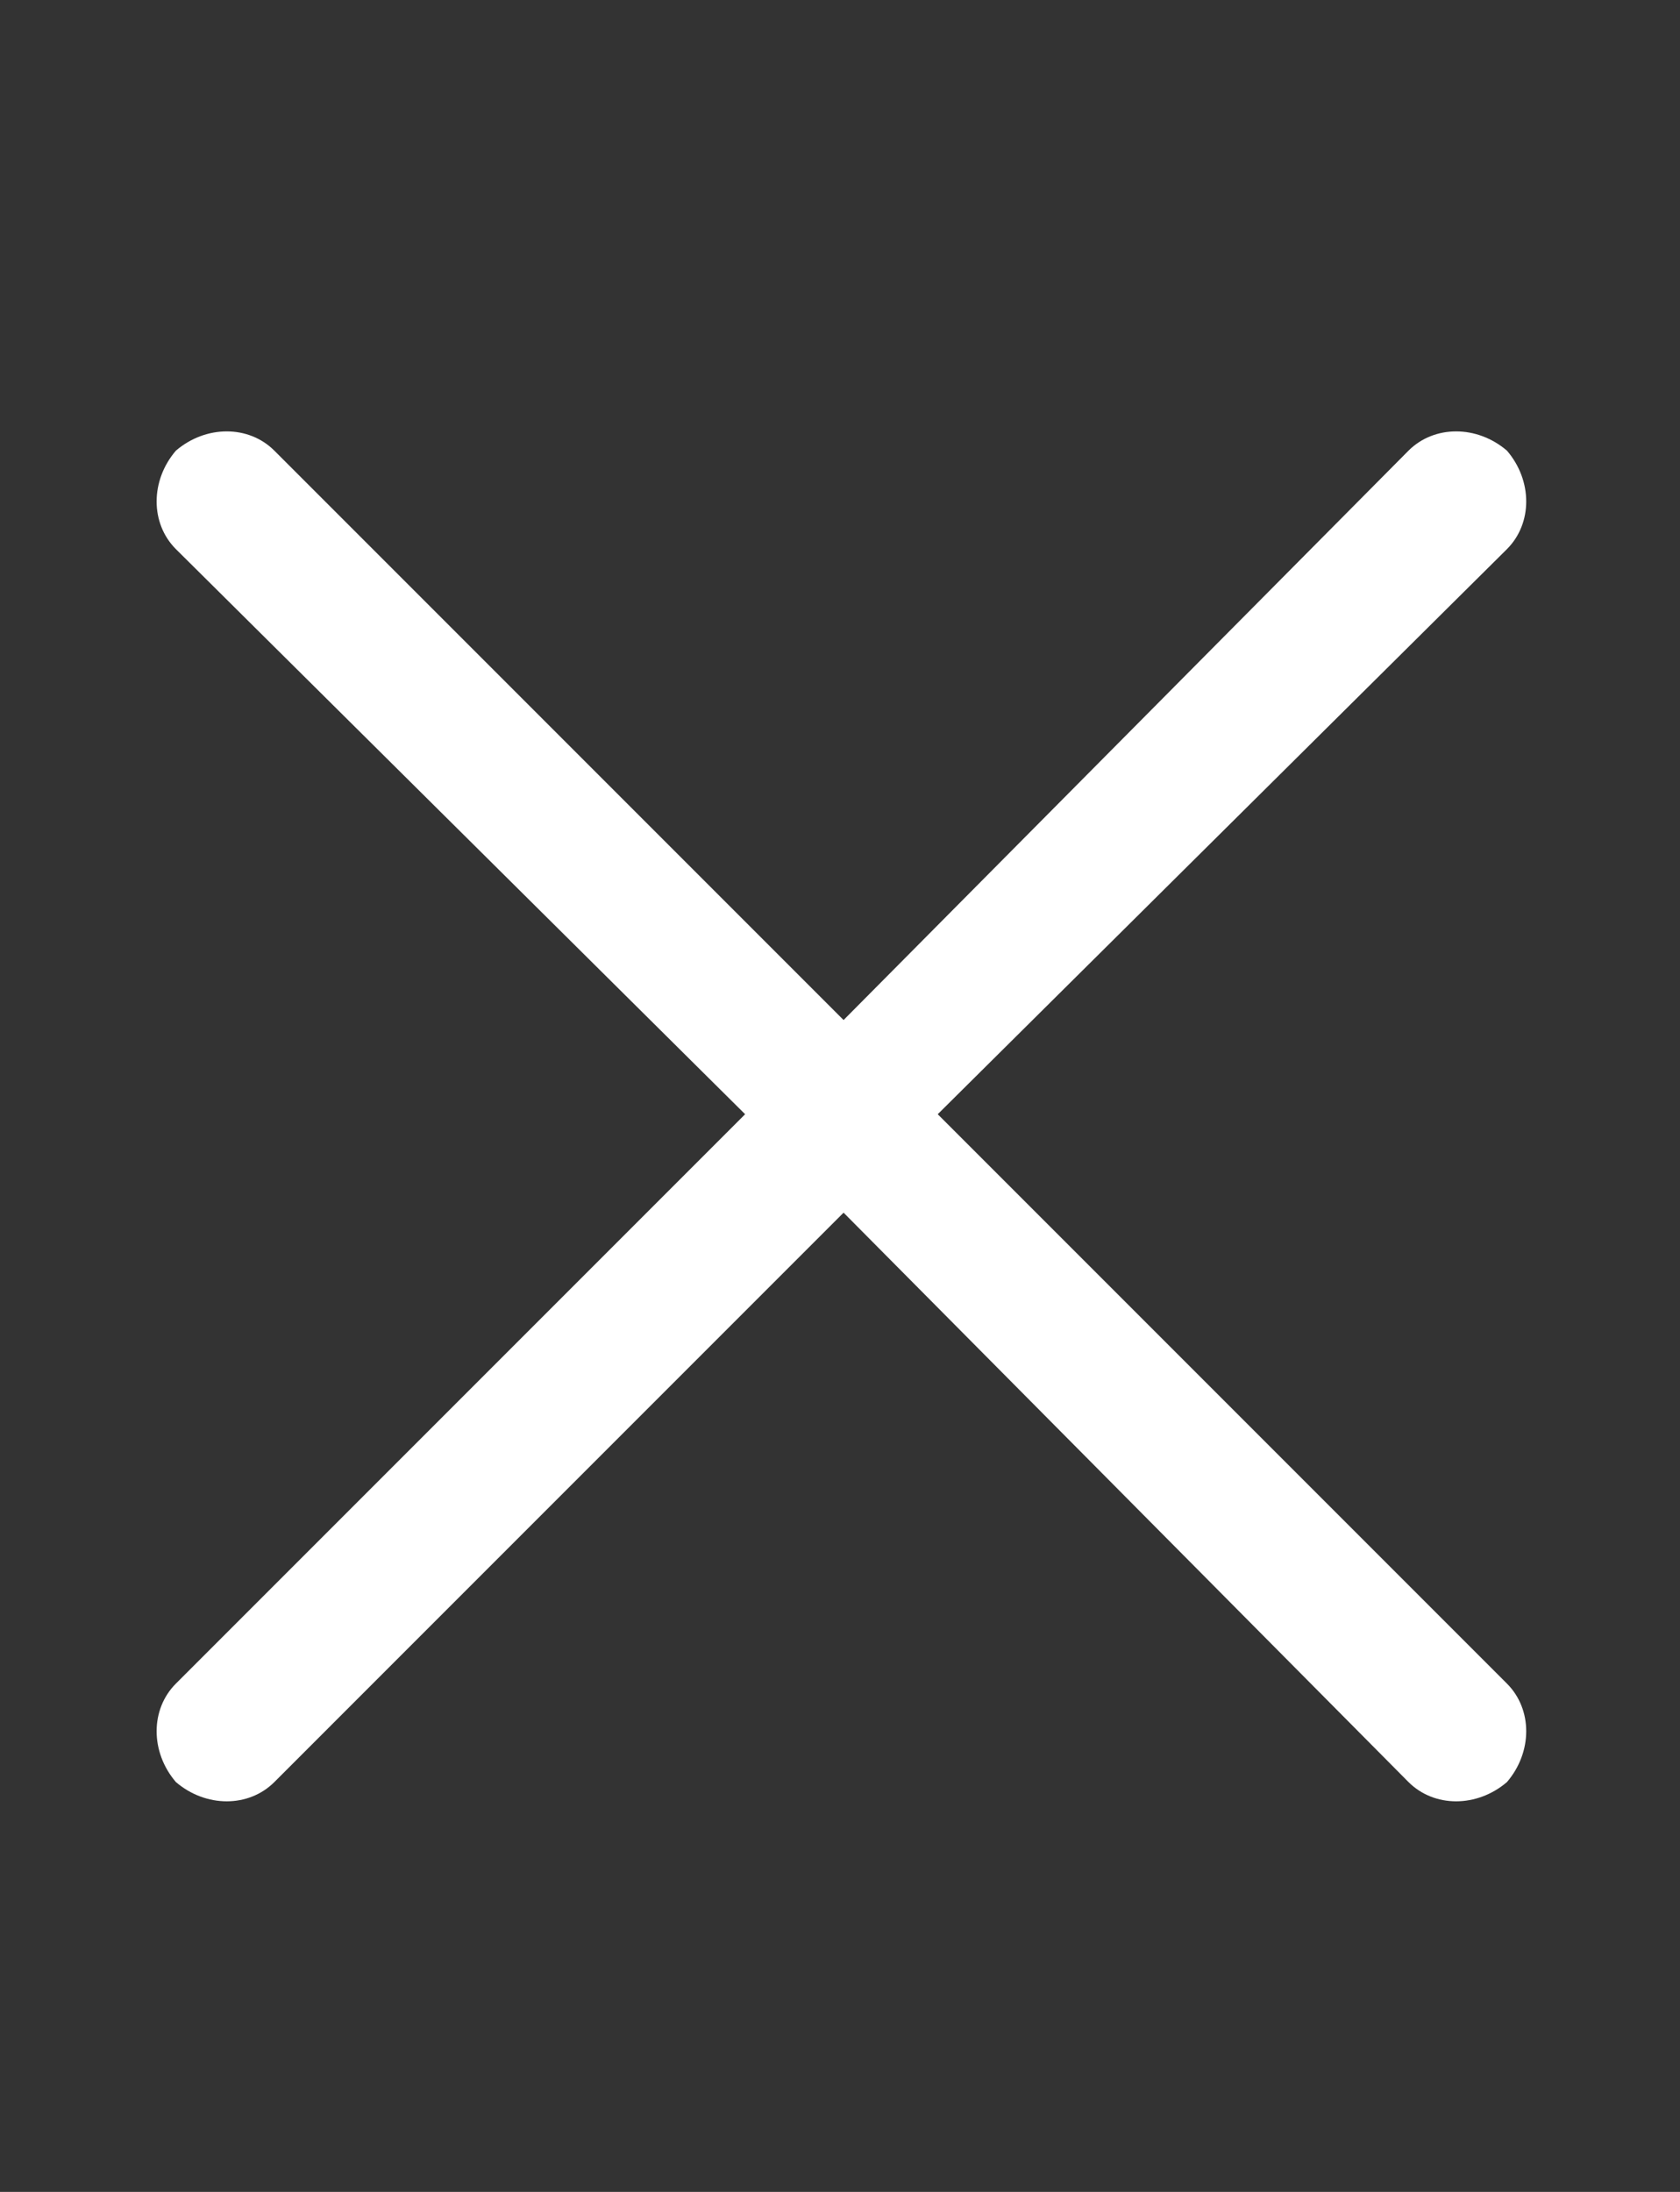
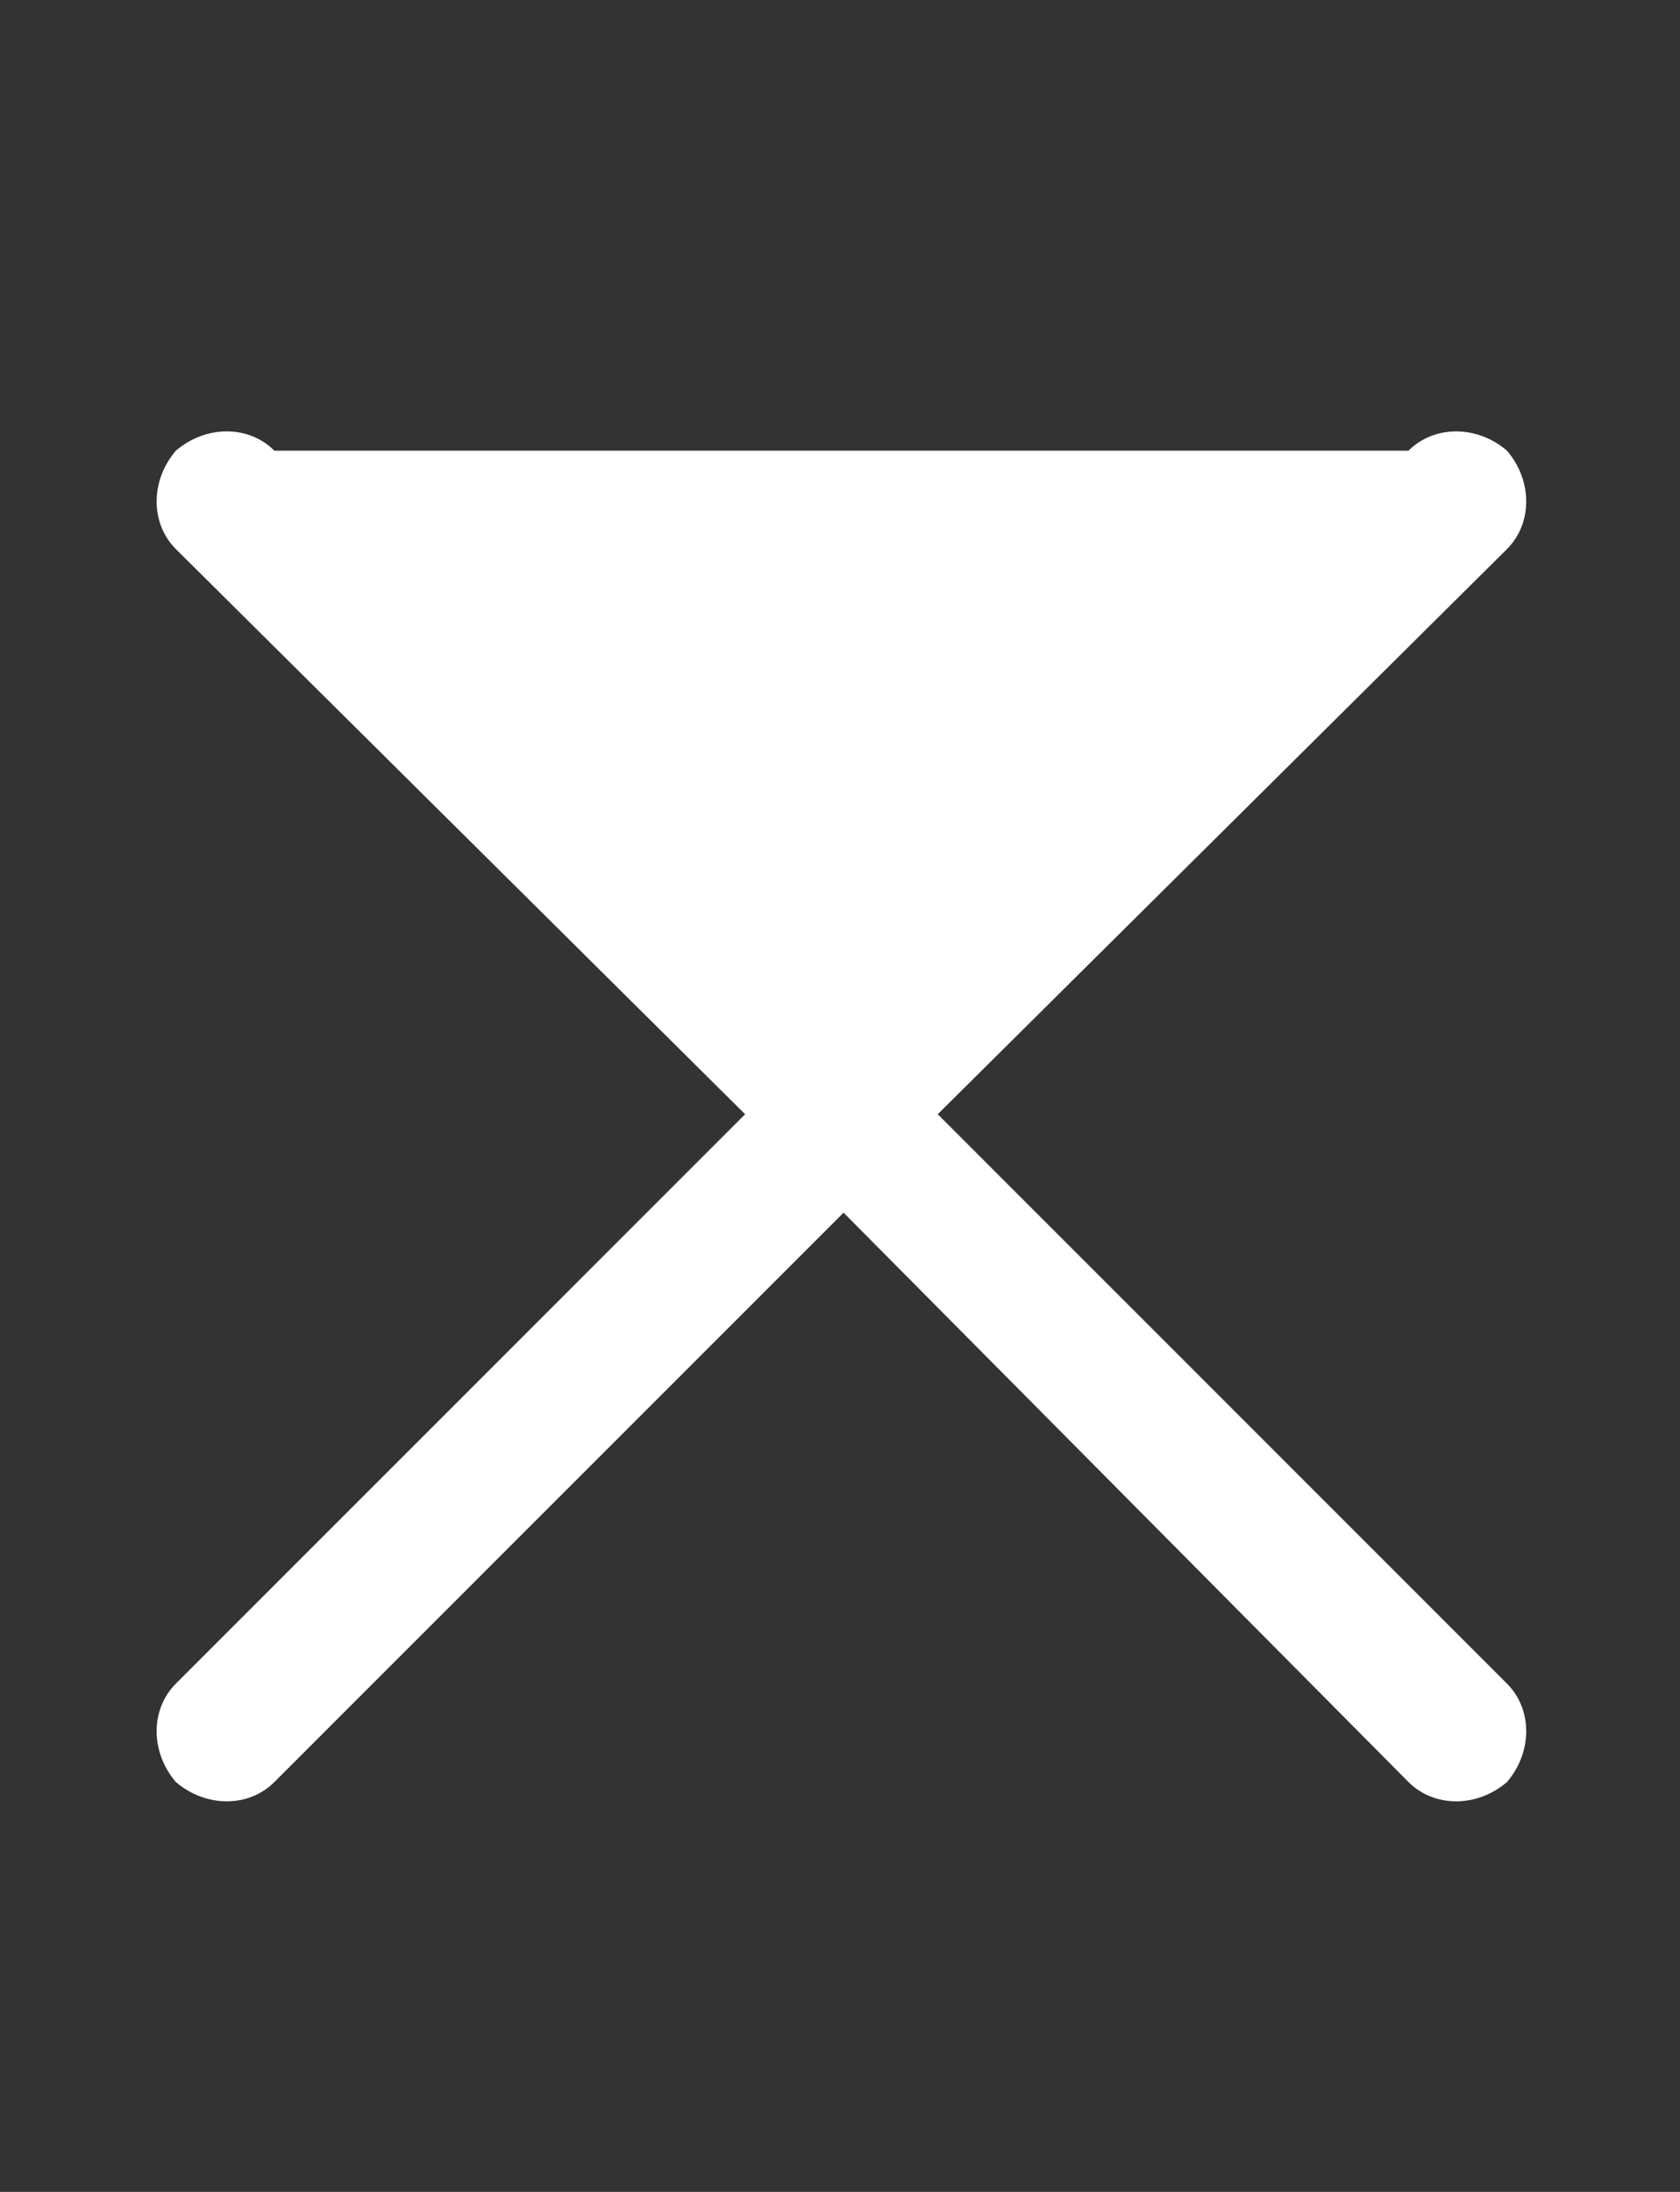
<svg xmlns="http://www.w3.org/2000/svg" width="46" height="60" viewBox="0 0 46 60" fill="none">
  <rect x="0" y="0" width="46" height="60" fill="#333333" stroke="none" />
-   <path d="M38.566 48.781L23.098 33.195L7.512 48.781C6.809 49.484 5.637 49.484 4.816 48.781C4.113 47.961 4.113 46.789 4.816 46.086L20.402 30.5L4.816 15.031C4.113 14.328 4.113 13.156 4.816 12.336C5.637 11.633 6.809 11.633 7.512 12.336L23.098 27.922L38.566 12.336C39.27 11.633 40.441 11.633 41.262 12.336C41.965 13.156 41.965 14.328 41.262 15.031L25.676 30.5L41.262 46.086C41.965 46.789 41.965 47.961 41.262 48.781C40.441 49.484 39.27 49.484 38.566 48.781Z" fill="white" />
+   <path d="M38.566 48.781L23.098 33.195L7.512 48.781C6.809 49.484 5.637 49.484 4.816 48.781C4.113 47.961 4.113 46.789 4.816 46.086L20.402 30.5L4.816 15.031C4.113 14.328 4.113 13.156 4.816 12.336C5.637 11.633 6.809 11.633 7.512 12.336L38.566 12.336C39.27 11.633 40.441 11.633 41.262 12.336C41.965 13.156 41.965 14.328 41.262 15.031L25.676 30.5L41.262 46.086C41.965 46.789 41.965 47.961 41.262 48.781C40.441 49.484 39.27 49.484 38.566 48.781Z" fill="white" />
</svg>